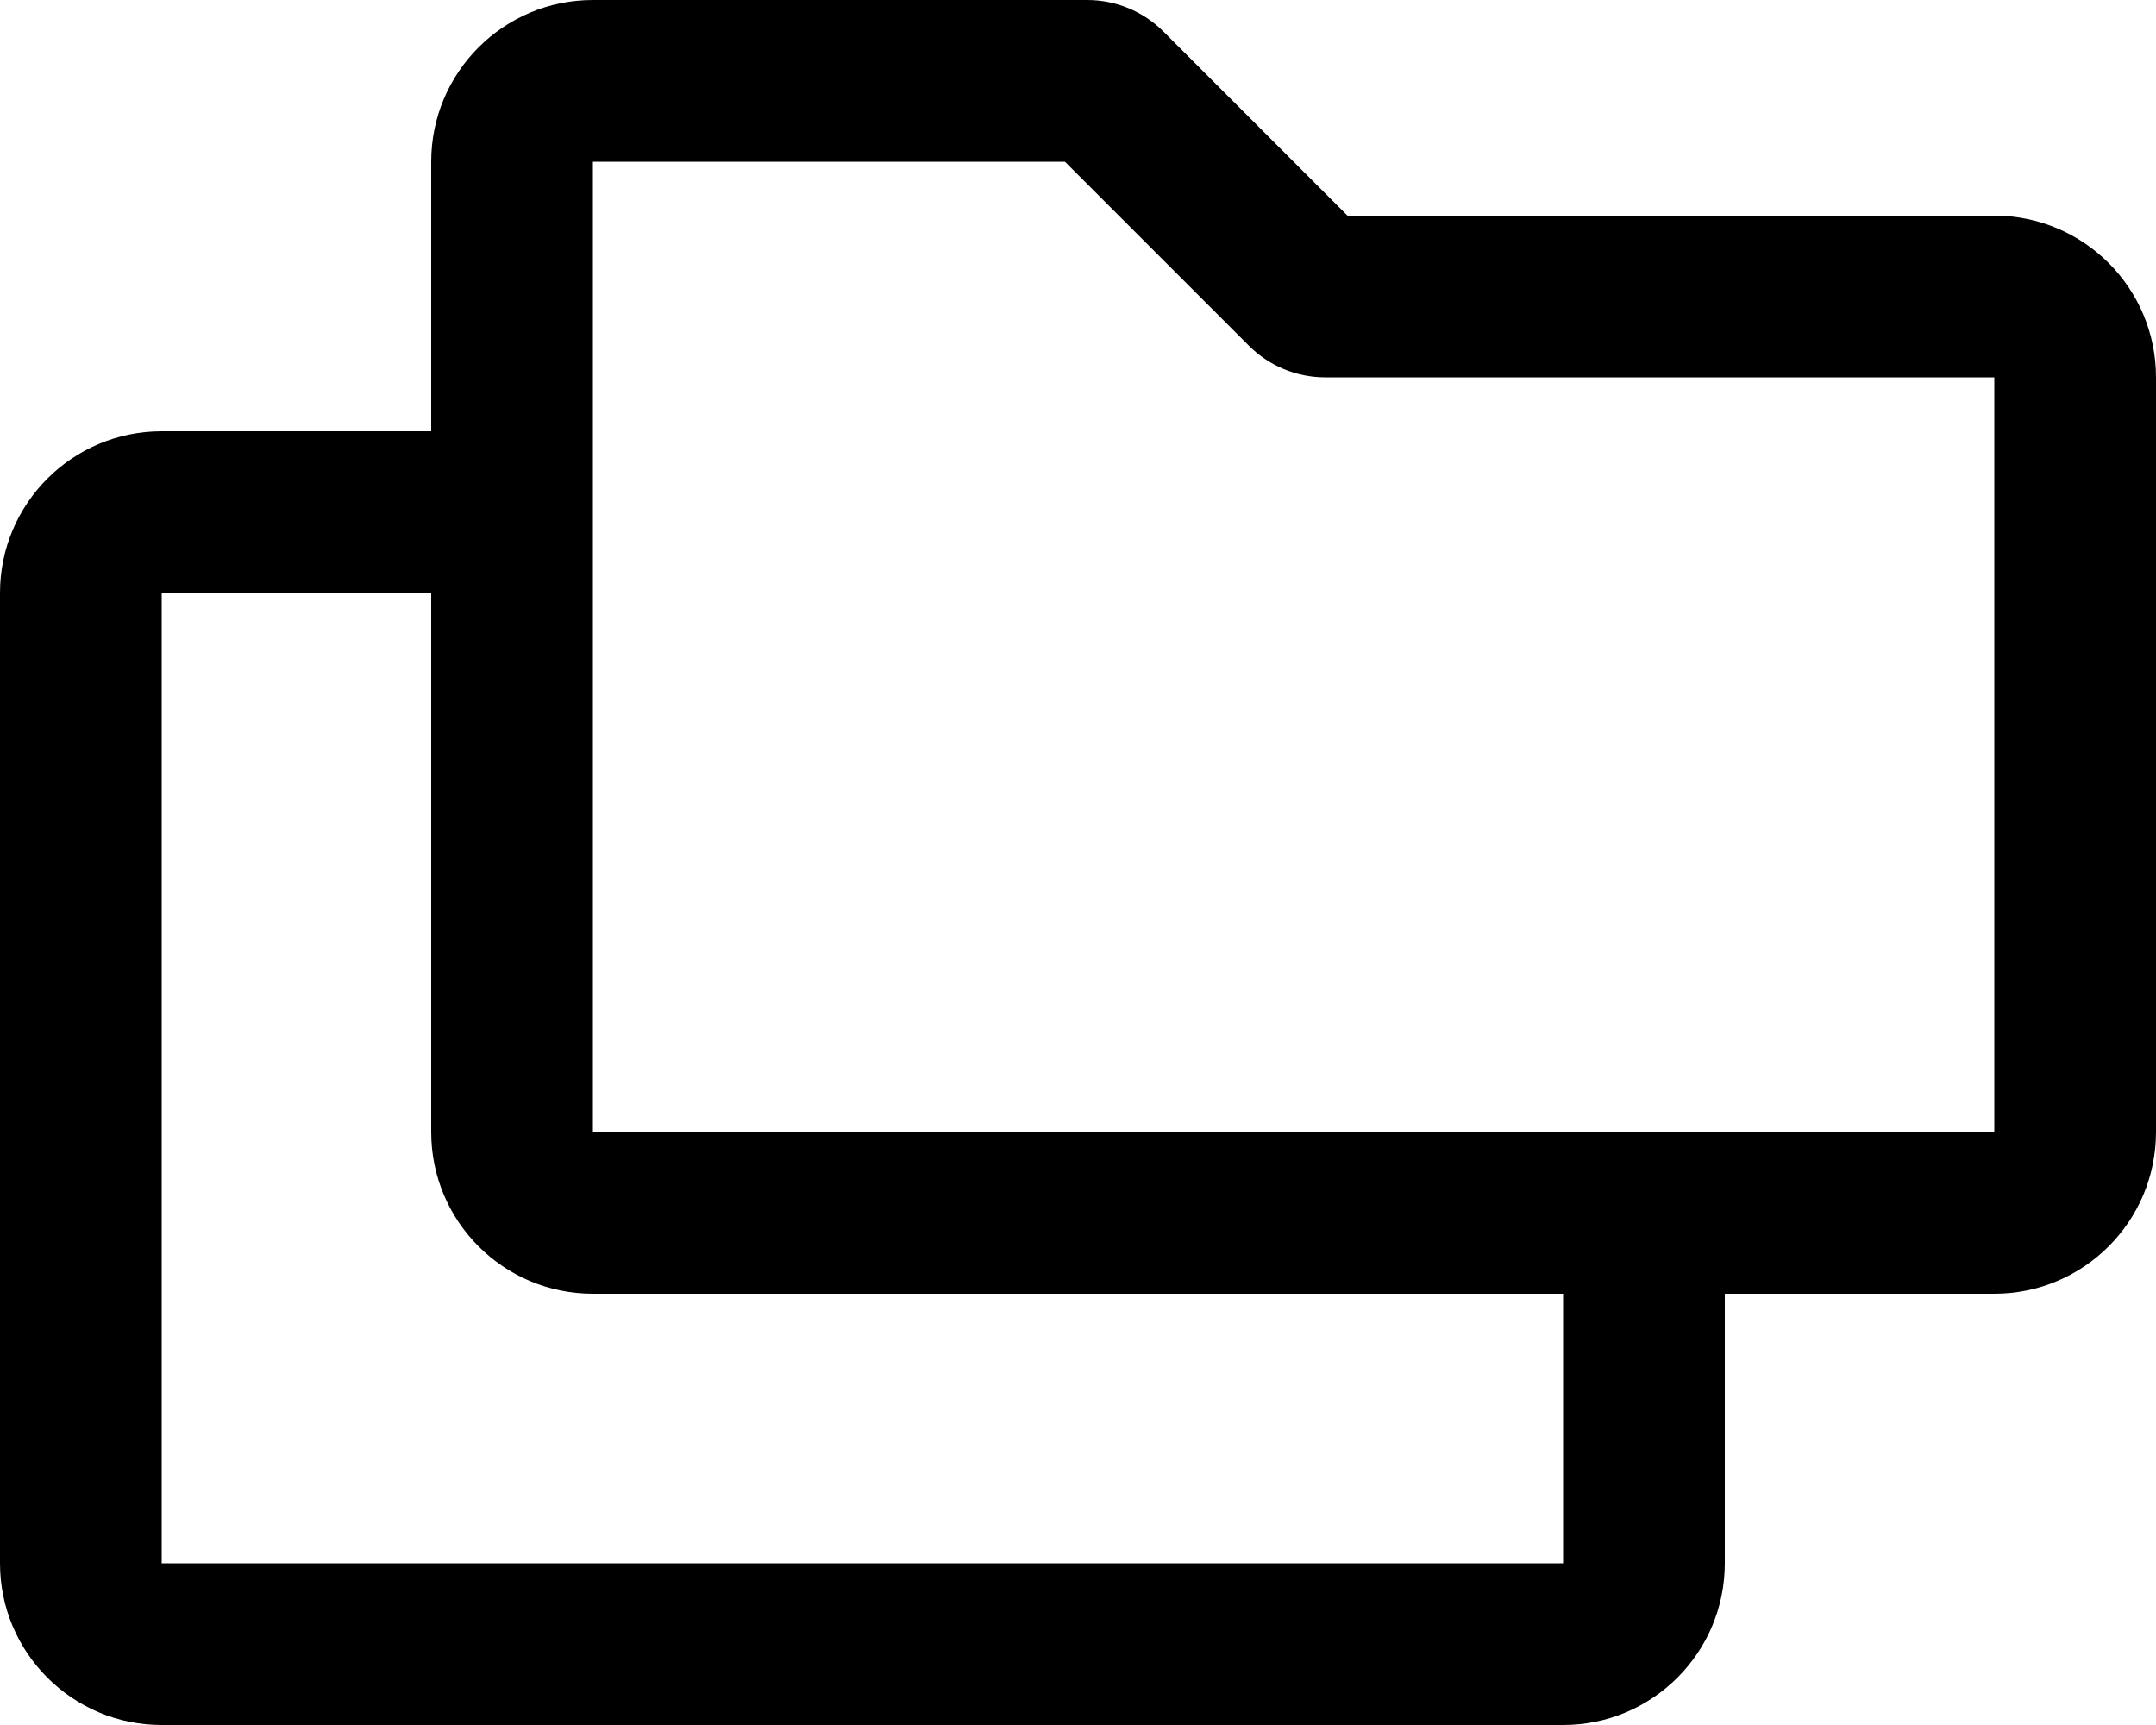
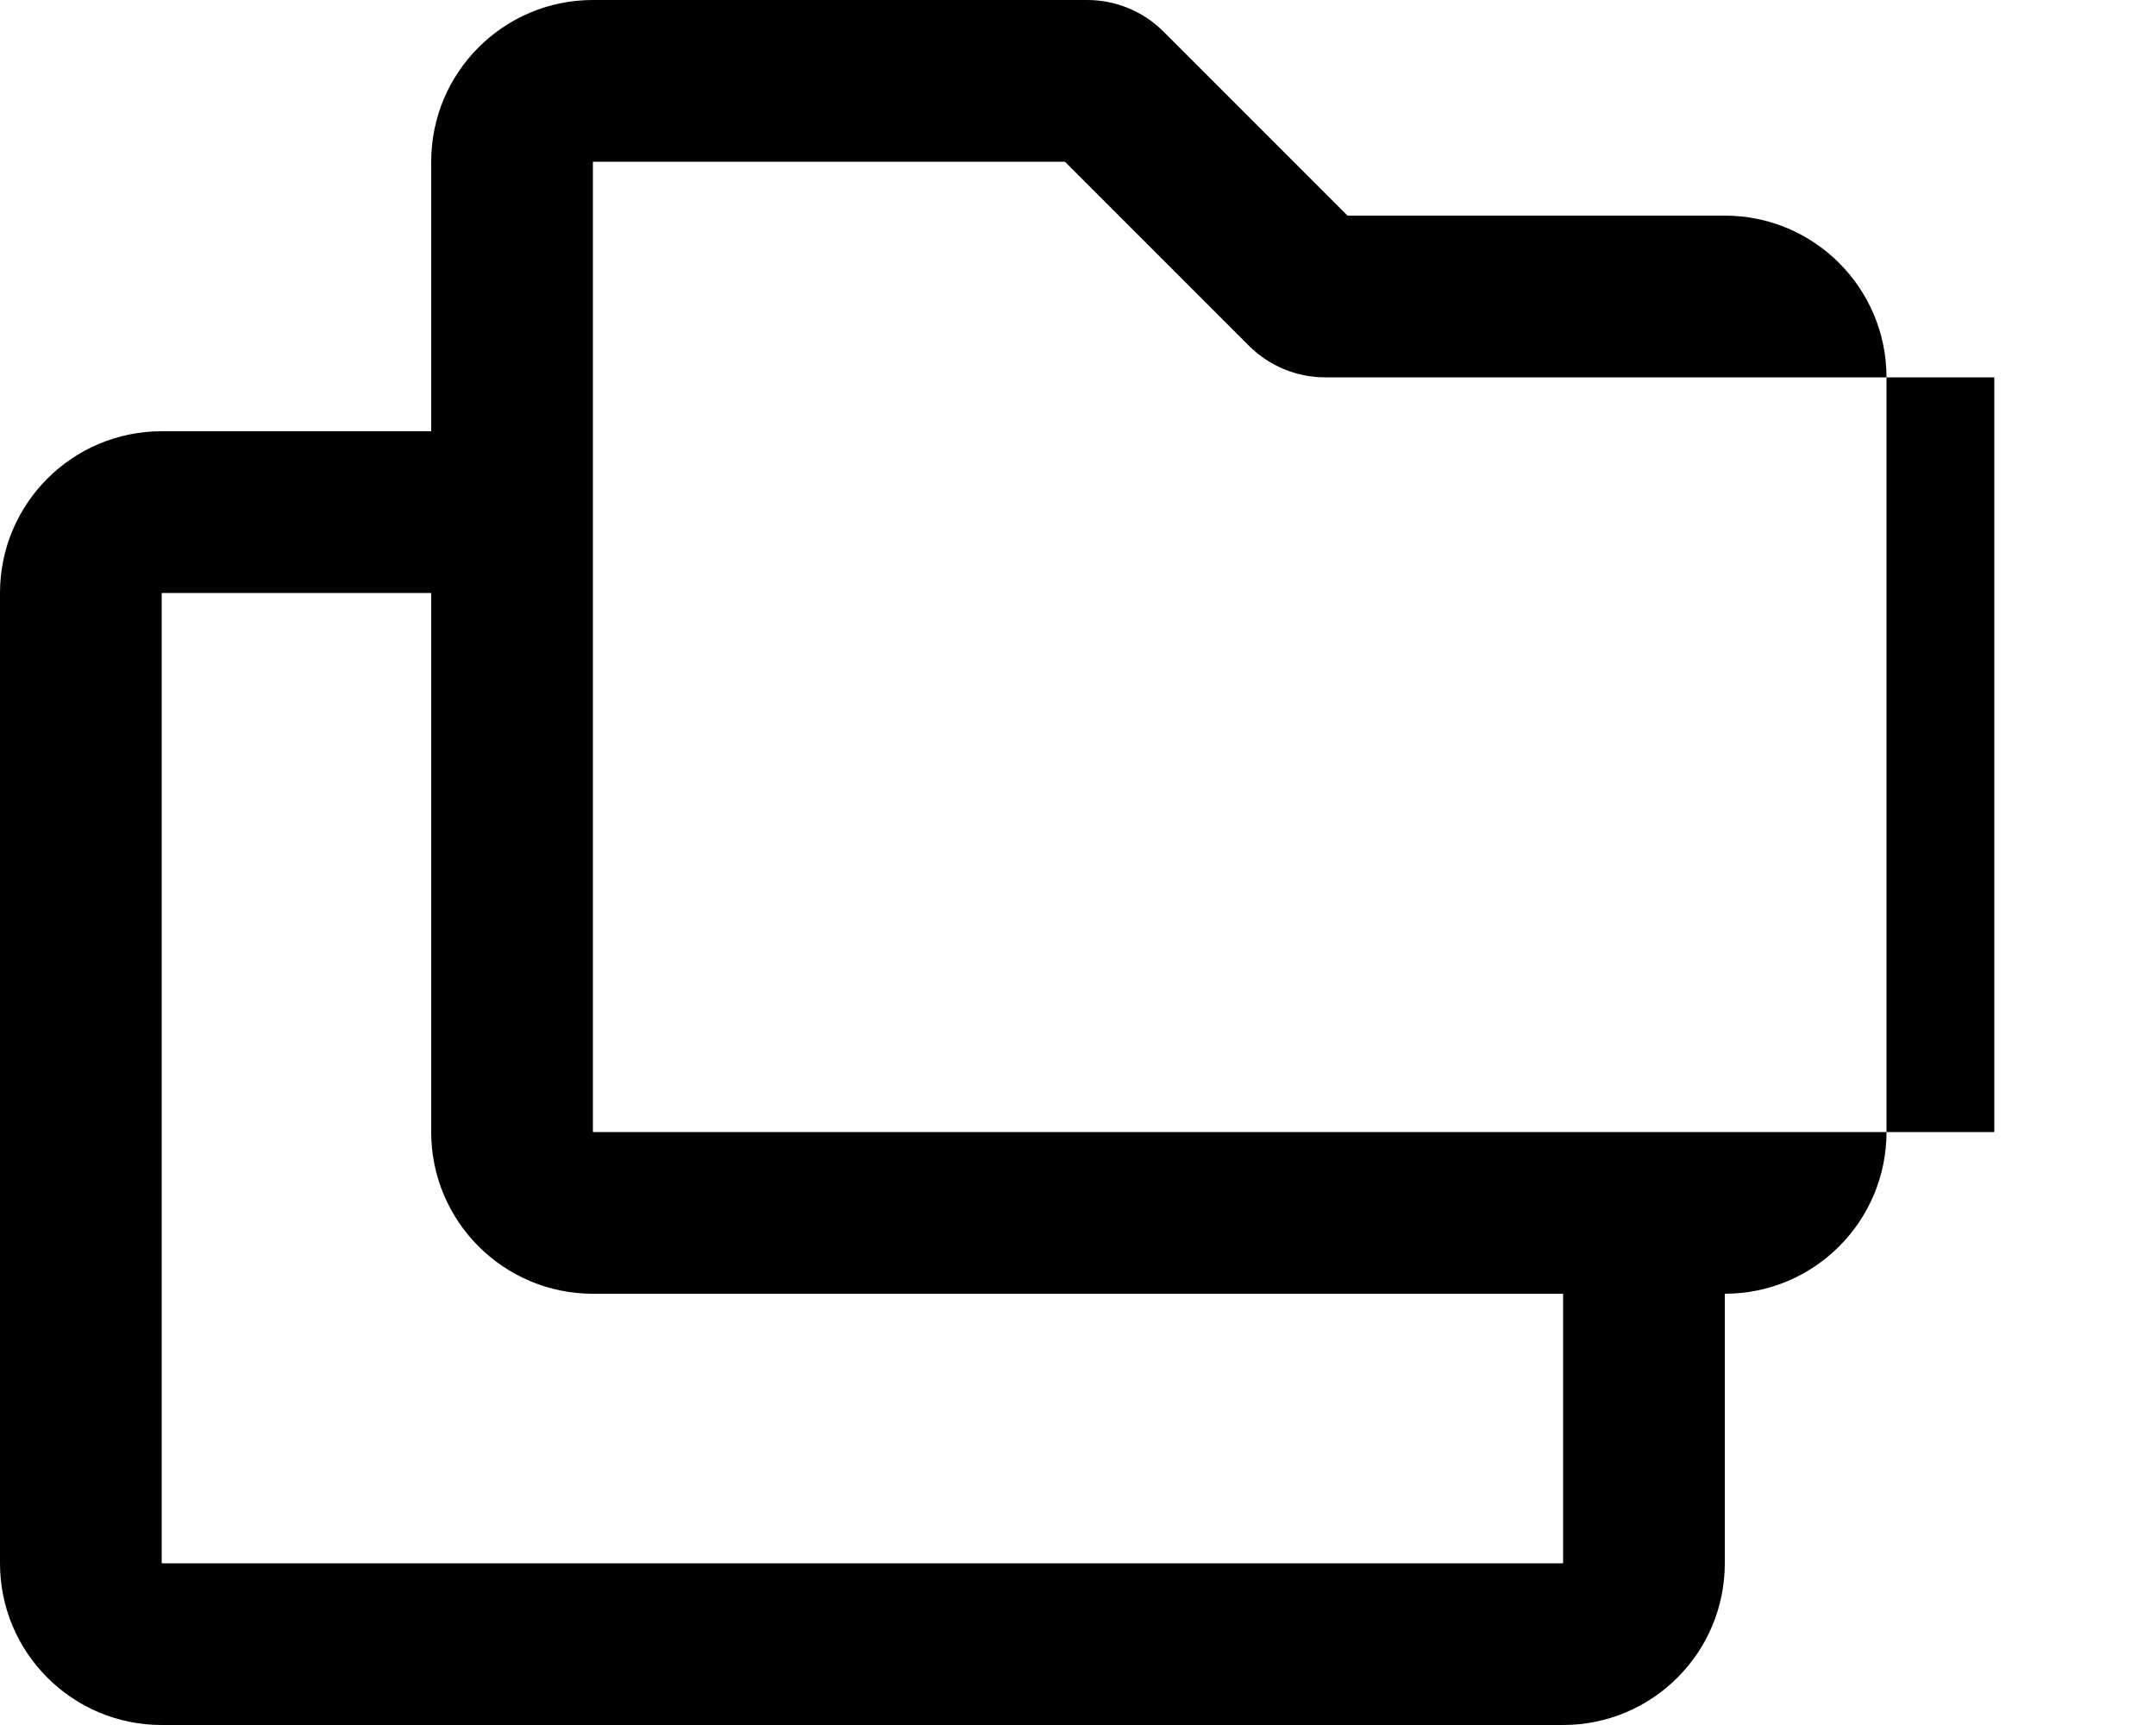
<svg xmlns="http://www.w3.org/2000/svg" viewBox="0 0 640 512">
-   <path d="M592 64H400L345.37 9.37c-6-6-14.14-9.37-22.63-9.37H176c-26.51 0-48 21.49-48 48v80H48c-26.51 0-48 21.49-48 48v288c0 26.51 21.49 48 48 48h416c26.51 0 48-21.49 48-48v-80h80c26.51 0 48-21.49 48-48V112c0-26.51-21.49-48-48-48zM464 464H48V176h80v160c0 26.51 21.49 48 48 48h288v80zm128-128H176V48h140.12l54.63 54.63c6 6 14.14 9.37 22.63 9.37H592v224z" />
+   <path d="M592 64H400L345.37 9.37c-6-6-14.14-9.37-22.63-9.37H176c-26.51 0-48 21.49-48 48v80H48c-26.51 0-48 21.49-48 48v288c0 26.51 21.49 48 48 48h416c26.51 0 48-21.49 48-48v-80c26.51 0 48-21.49 48-48V112c0-26.51-21.49-48-48-48zM464 464H48V176h80v160c0 26.51 21.49 48 48 48h288v80zm128-128H176V48h140.12l54.63 54.63c6 6 14.14 9.37 22.63 9.37H592v224z" />
</svg>